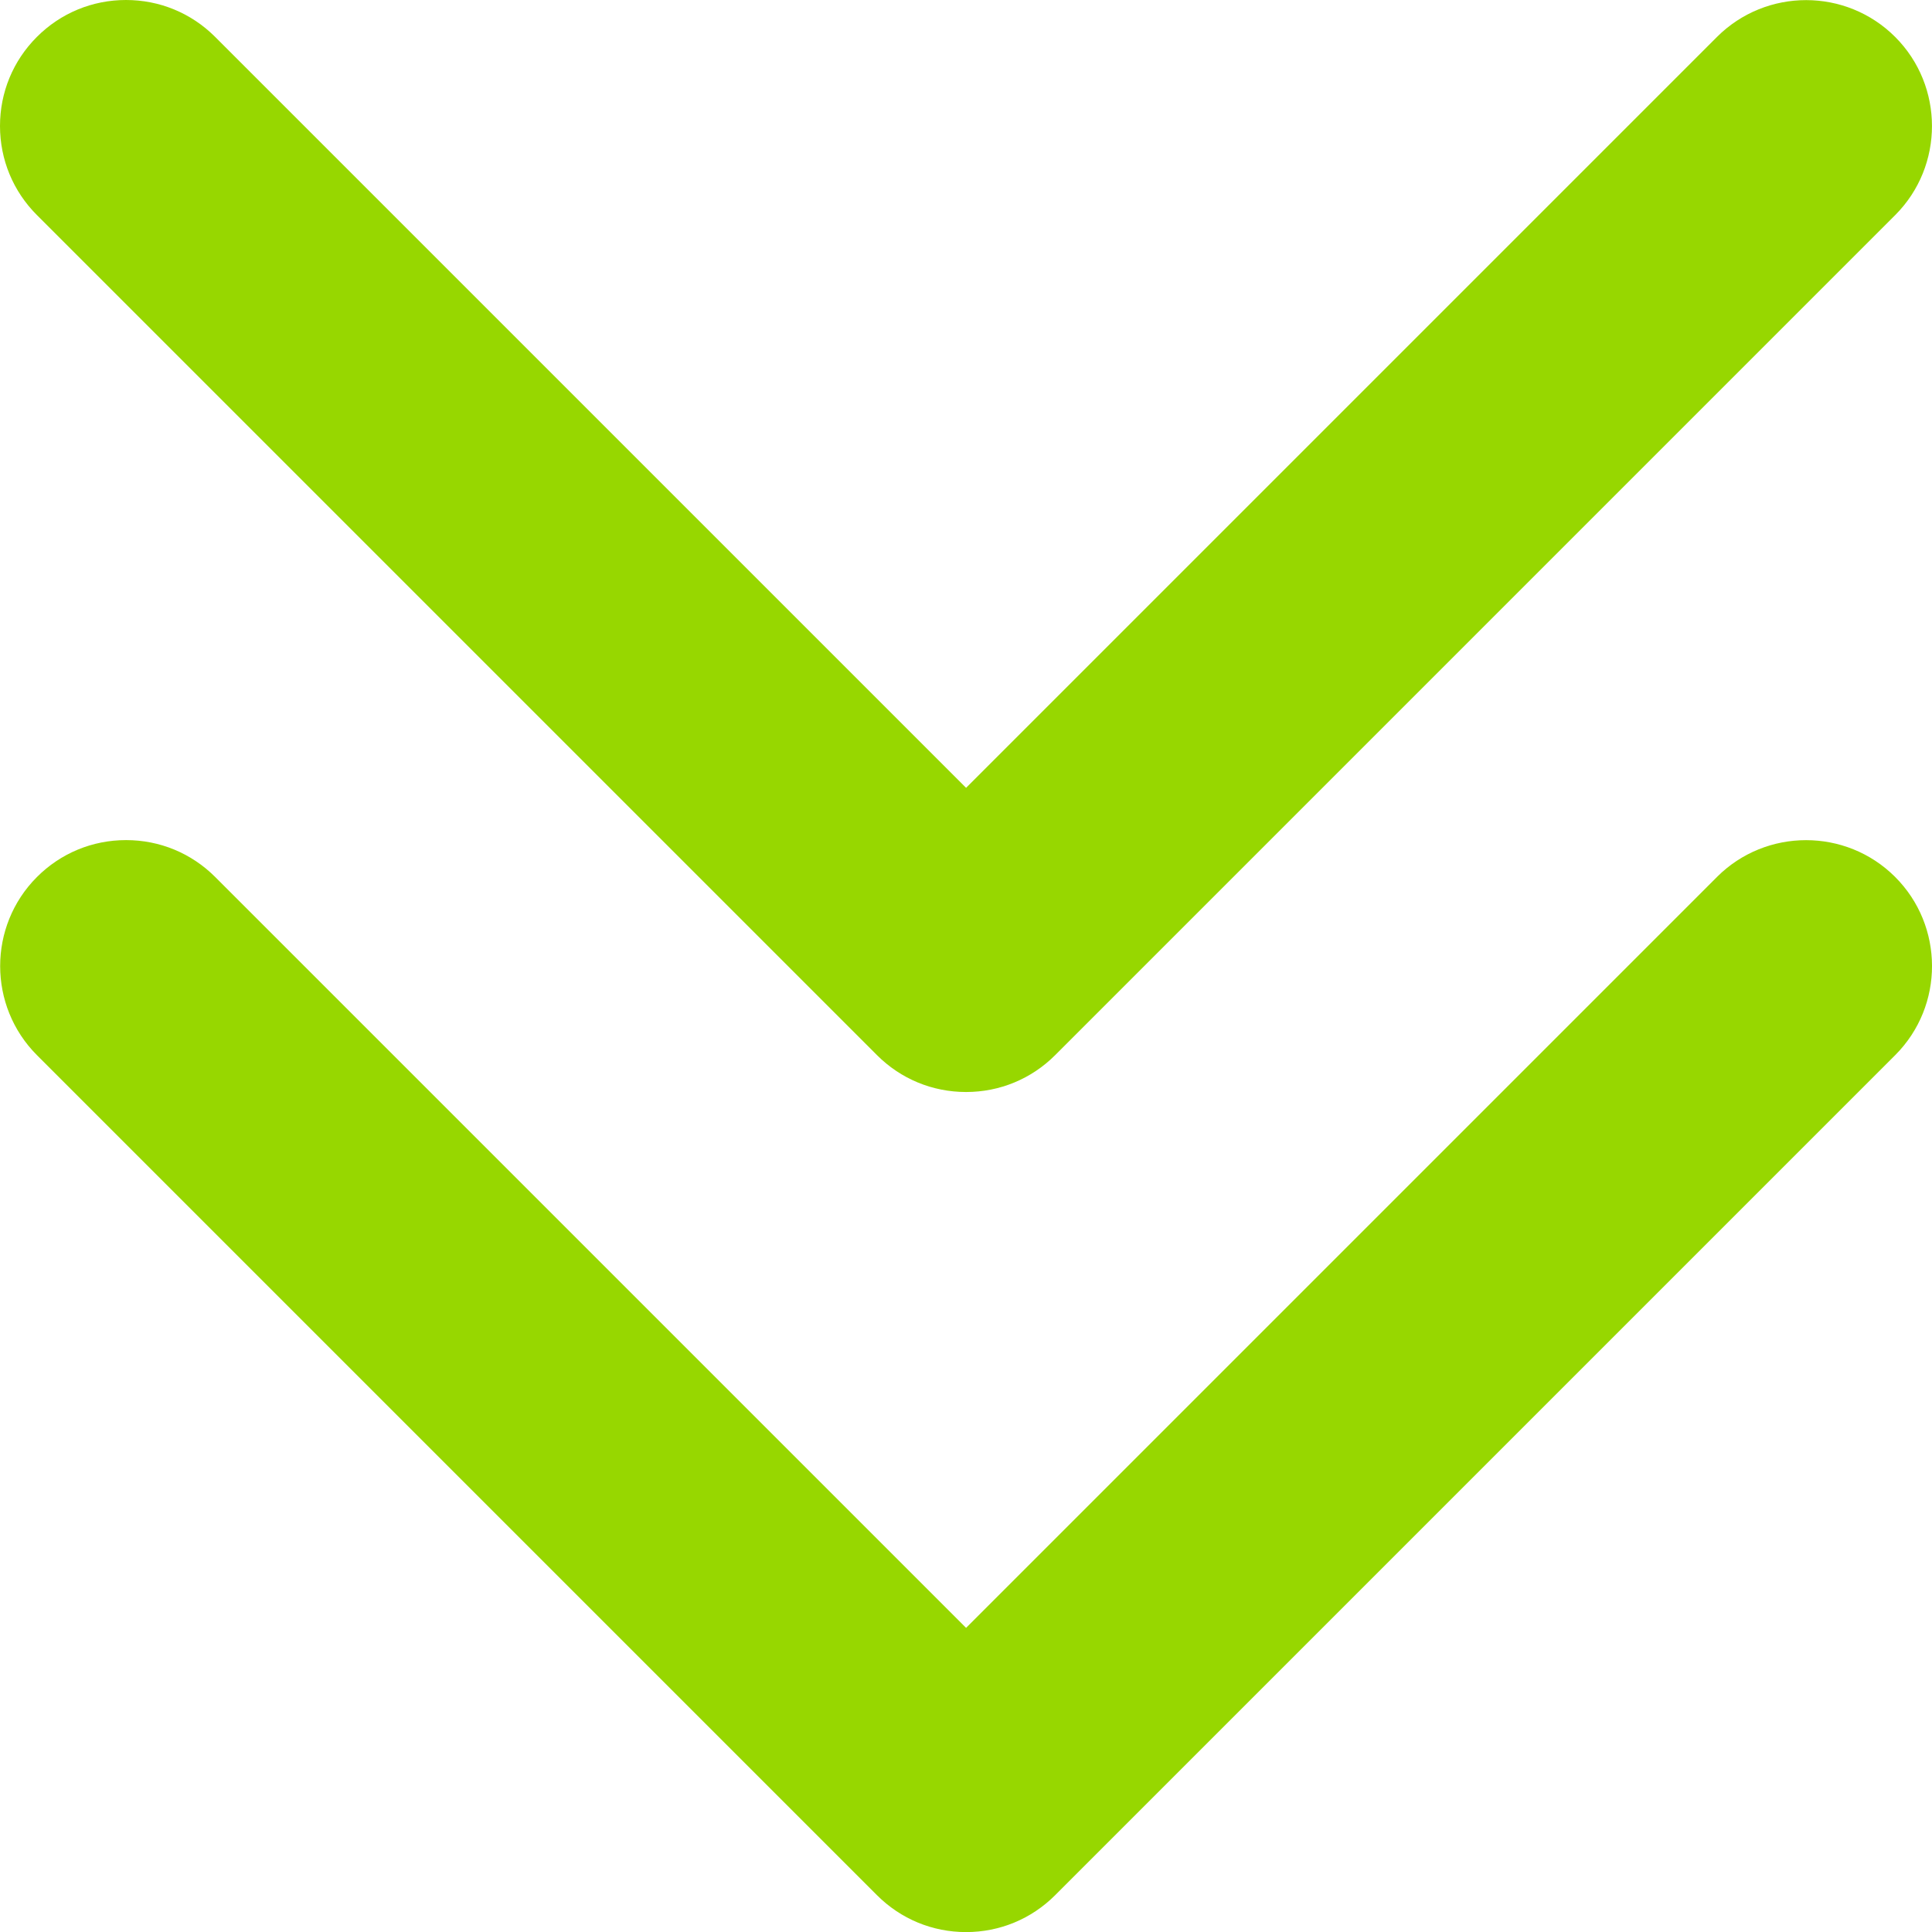
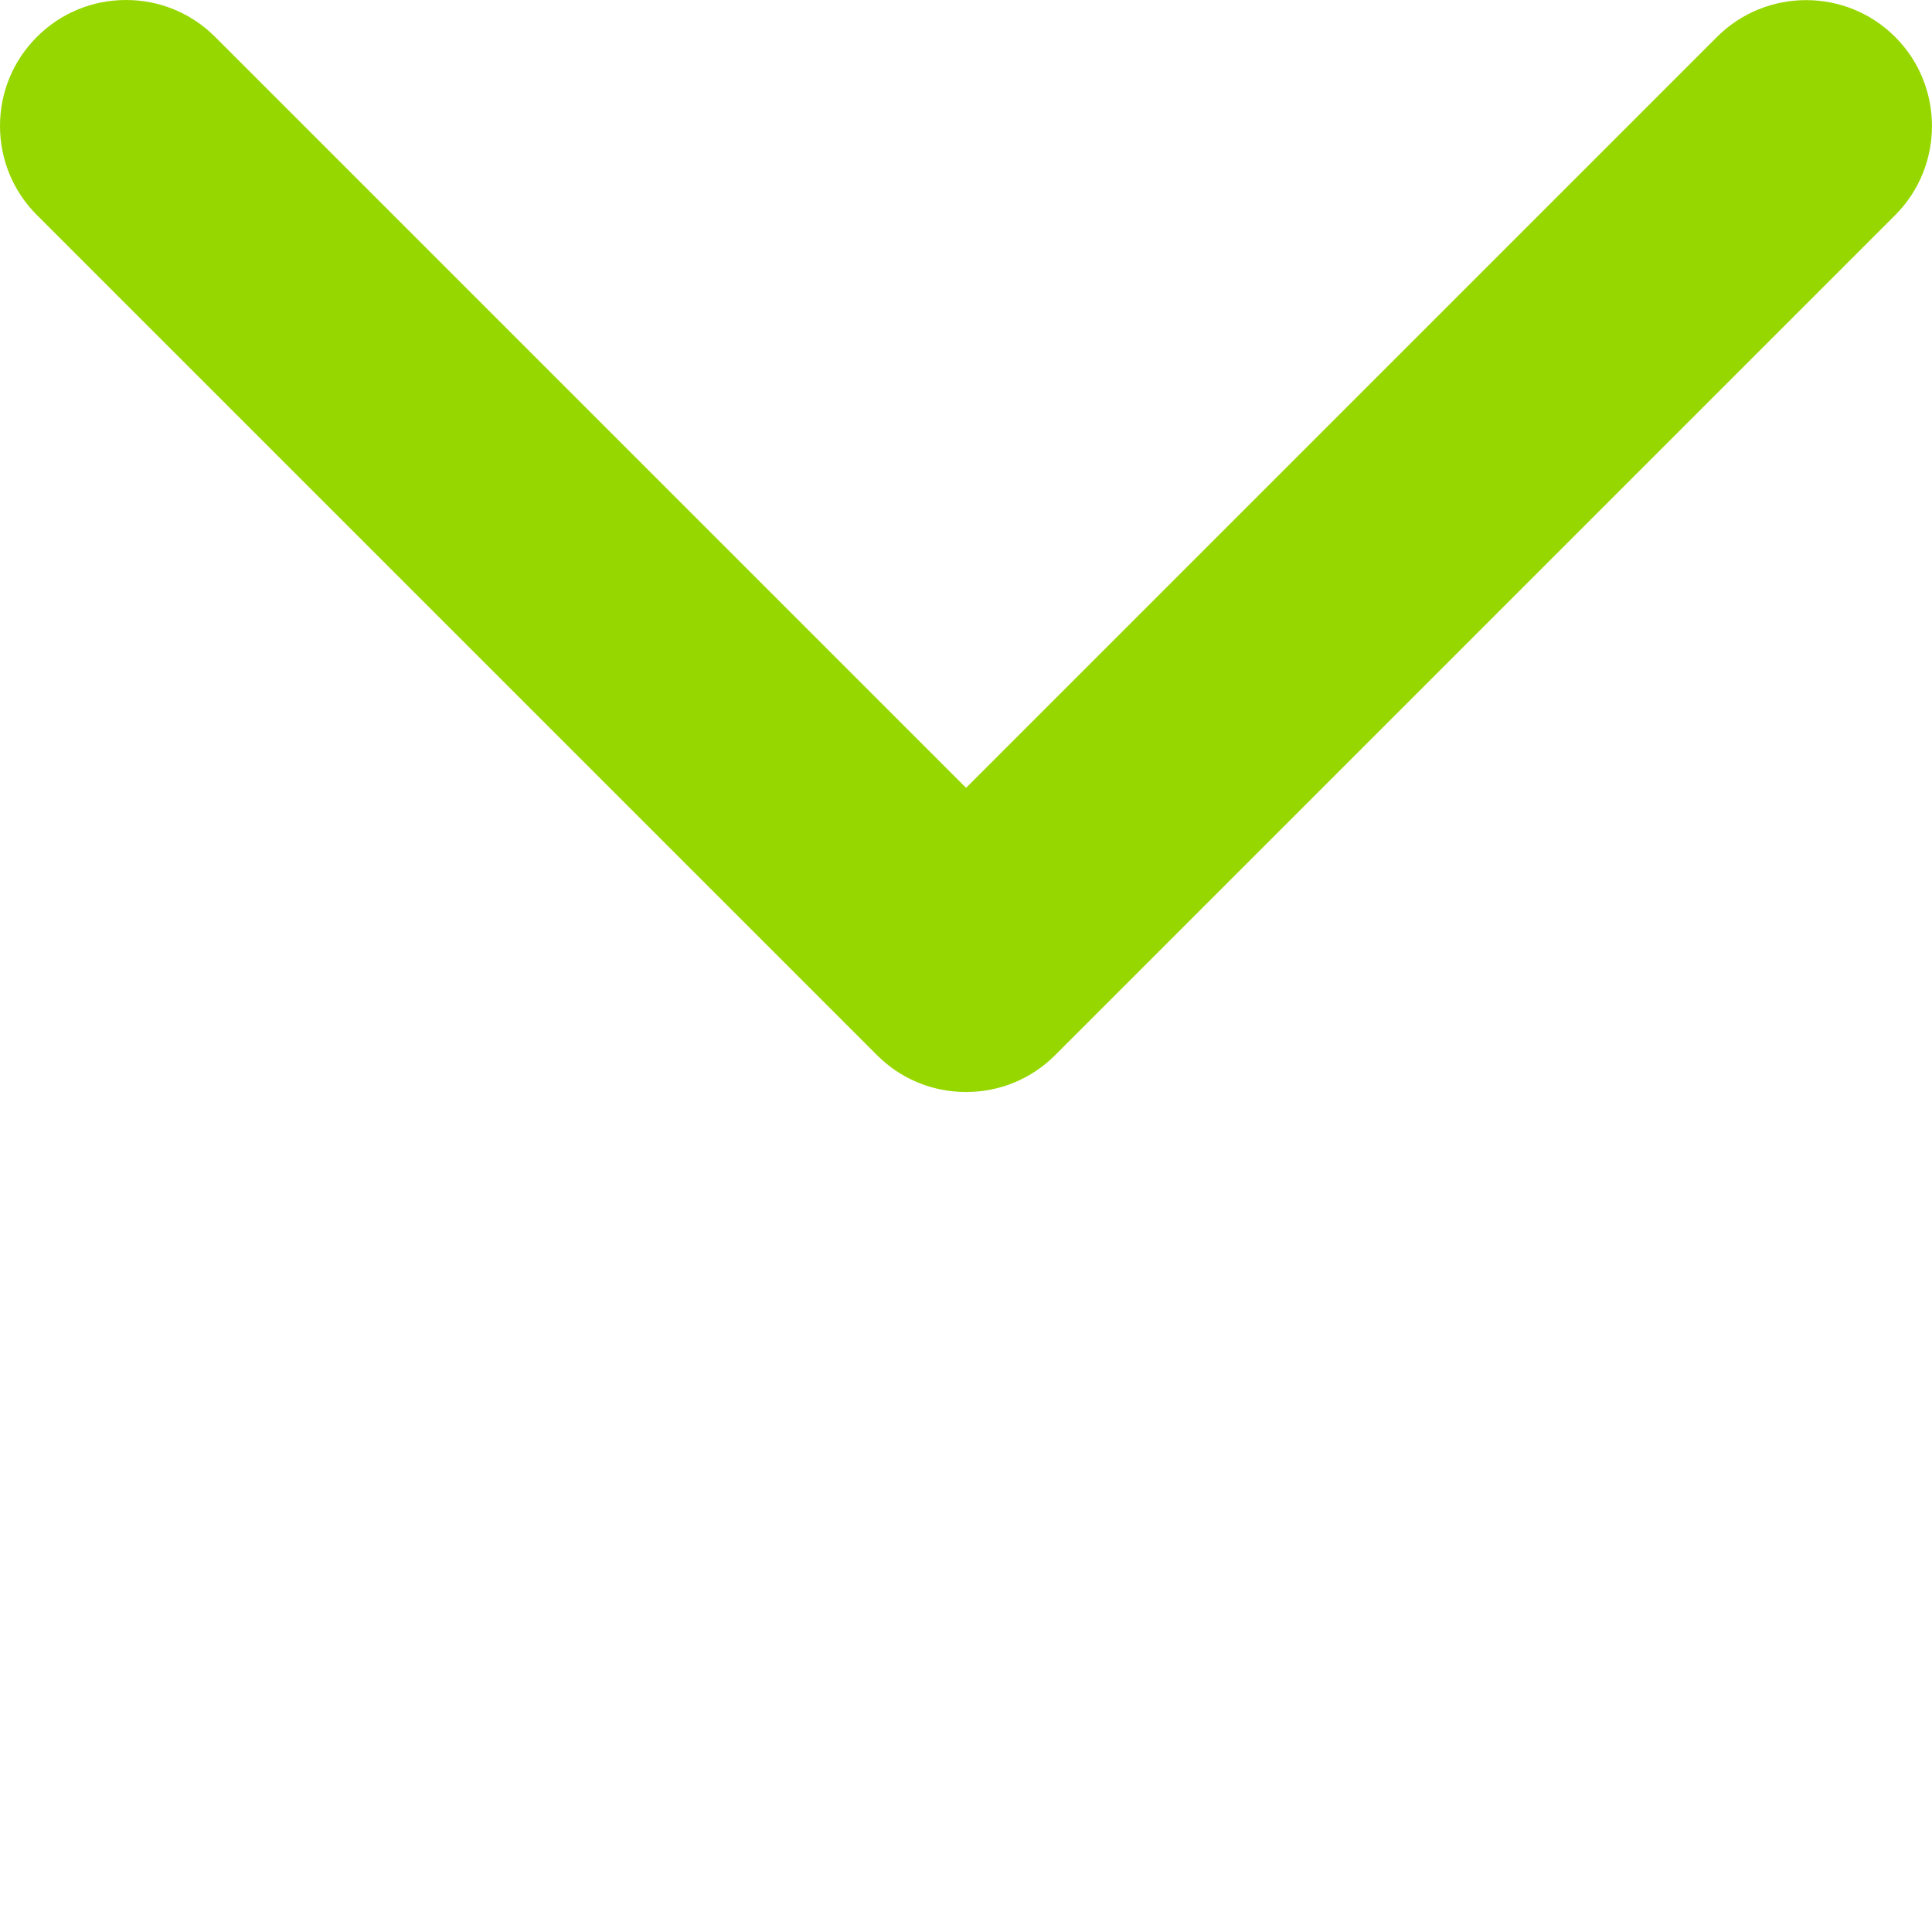
<svg xmlns="http://www.w3.org/2000/svg" id="Flat" viewBox="0 0 919.96 920">
  <defs>
    <style>.cls-1{fill:#97d700;}</style>
  </defs>
-   <path class="cls-1" d="m817.63,417.53l-357.61,357.61L102.42,417.55c-11.32-11.3-26.37-17.52-42.39-17.52-16.06,0-31.14,6.25-42.46,17.6-23.33,23.37-23.33,61.4.02,84.8l399.99,399.99c11.33,11.34,26.4,17.58,42.43,17.58,16.02,0,31.09-6.24,42.43-17.58l400.05-400.05c23.36-23.43,23.29-61.5-.14-84.85-23.36-23.29-61.37-23.28-84.72,0Z" />
  <path class="cls-1" d="m17.59,102.42l400.01,400.01c11.32,11.32,26.39,17.55,42.42,17.55h0c16.04,0,31.1-6.24,42.42-17.56L902.48,102.38c23.29-23.36,23.29-61.37,0-84.73-23.36-23.42-61.43-23.47-84.89-.08l-357.57,357.57L102.47,17.6l-.22-.22C90.95,6.17,75.94,0,60,0c-16.06,0-31.14,6.25-42.46,17.6C6.21,28.94-.01,44.01,0,60.04c.02,16.01,6.26,31.06,17.59,42.38Z" />
</svg>